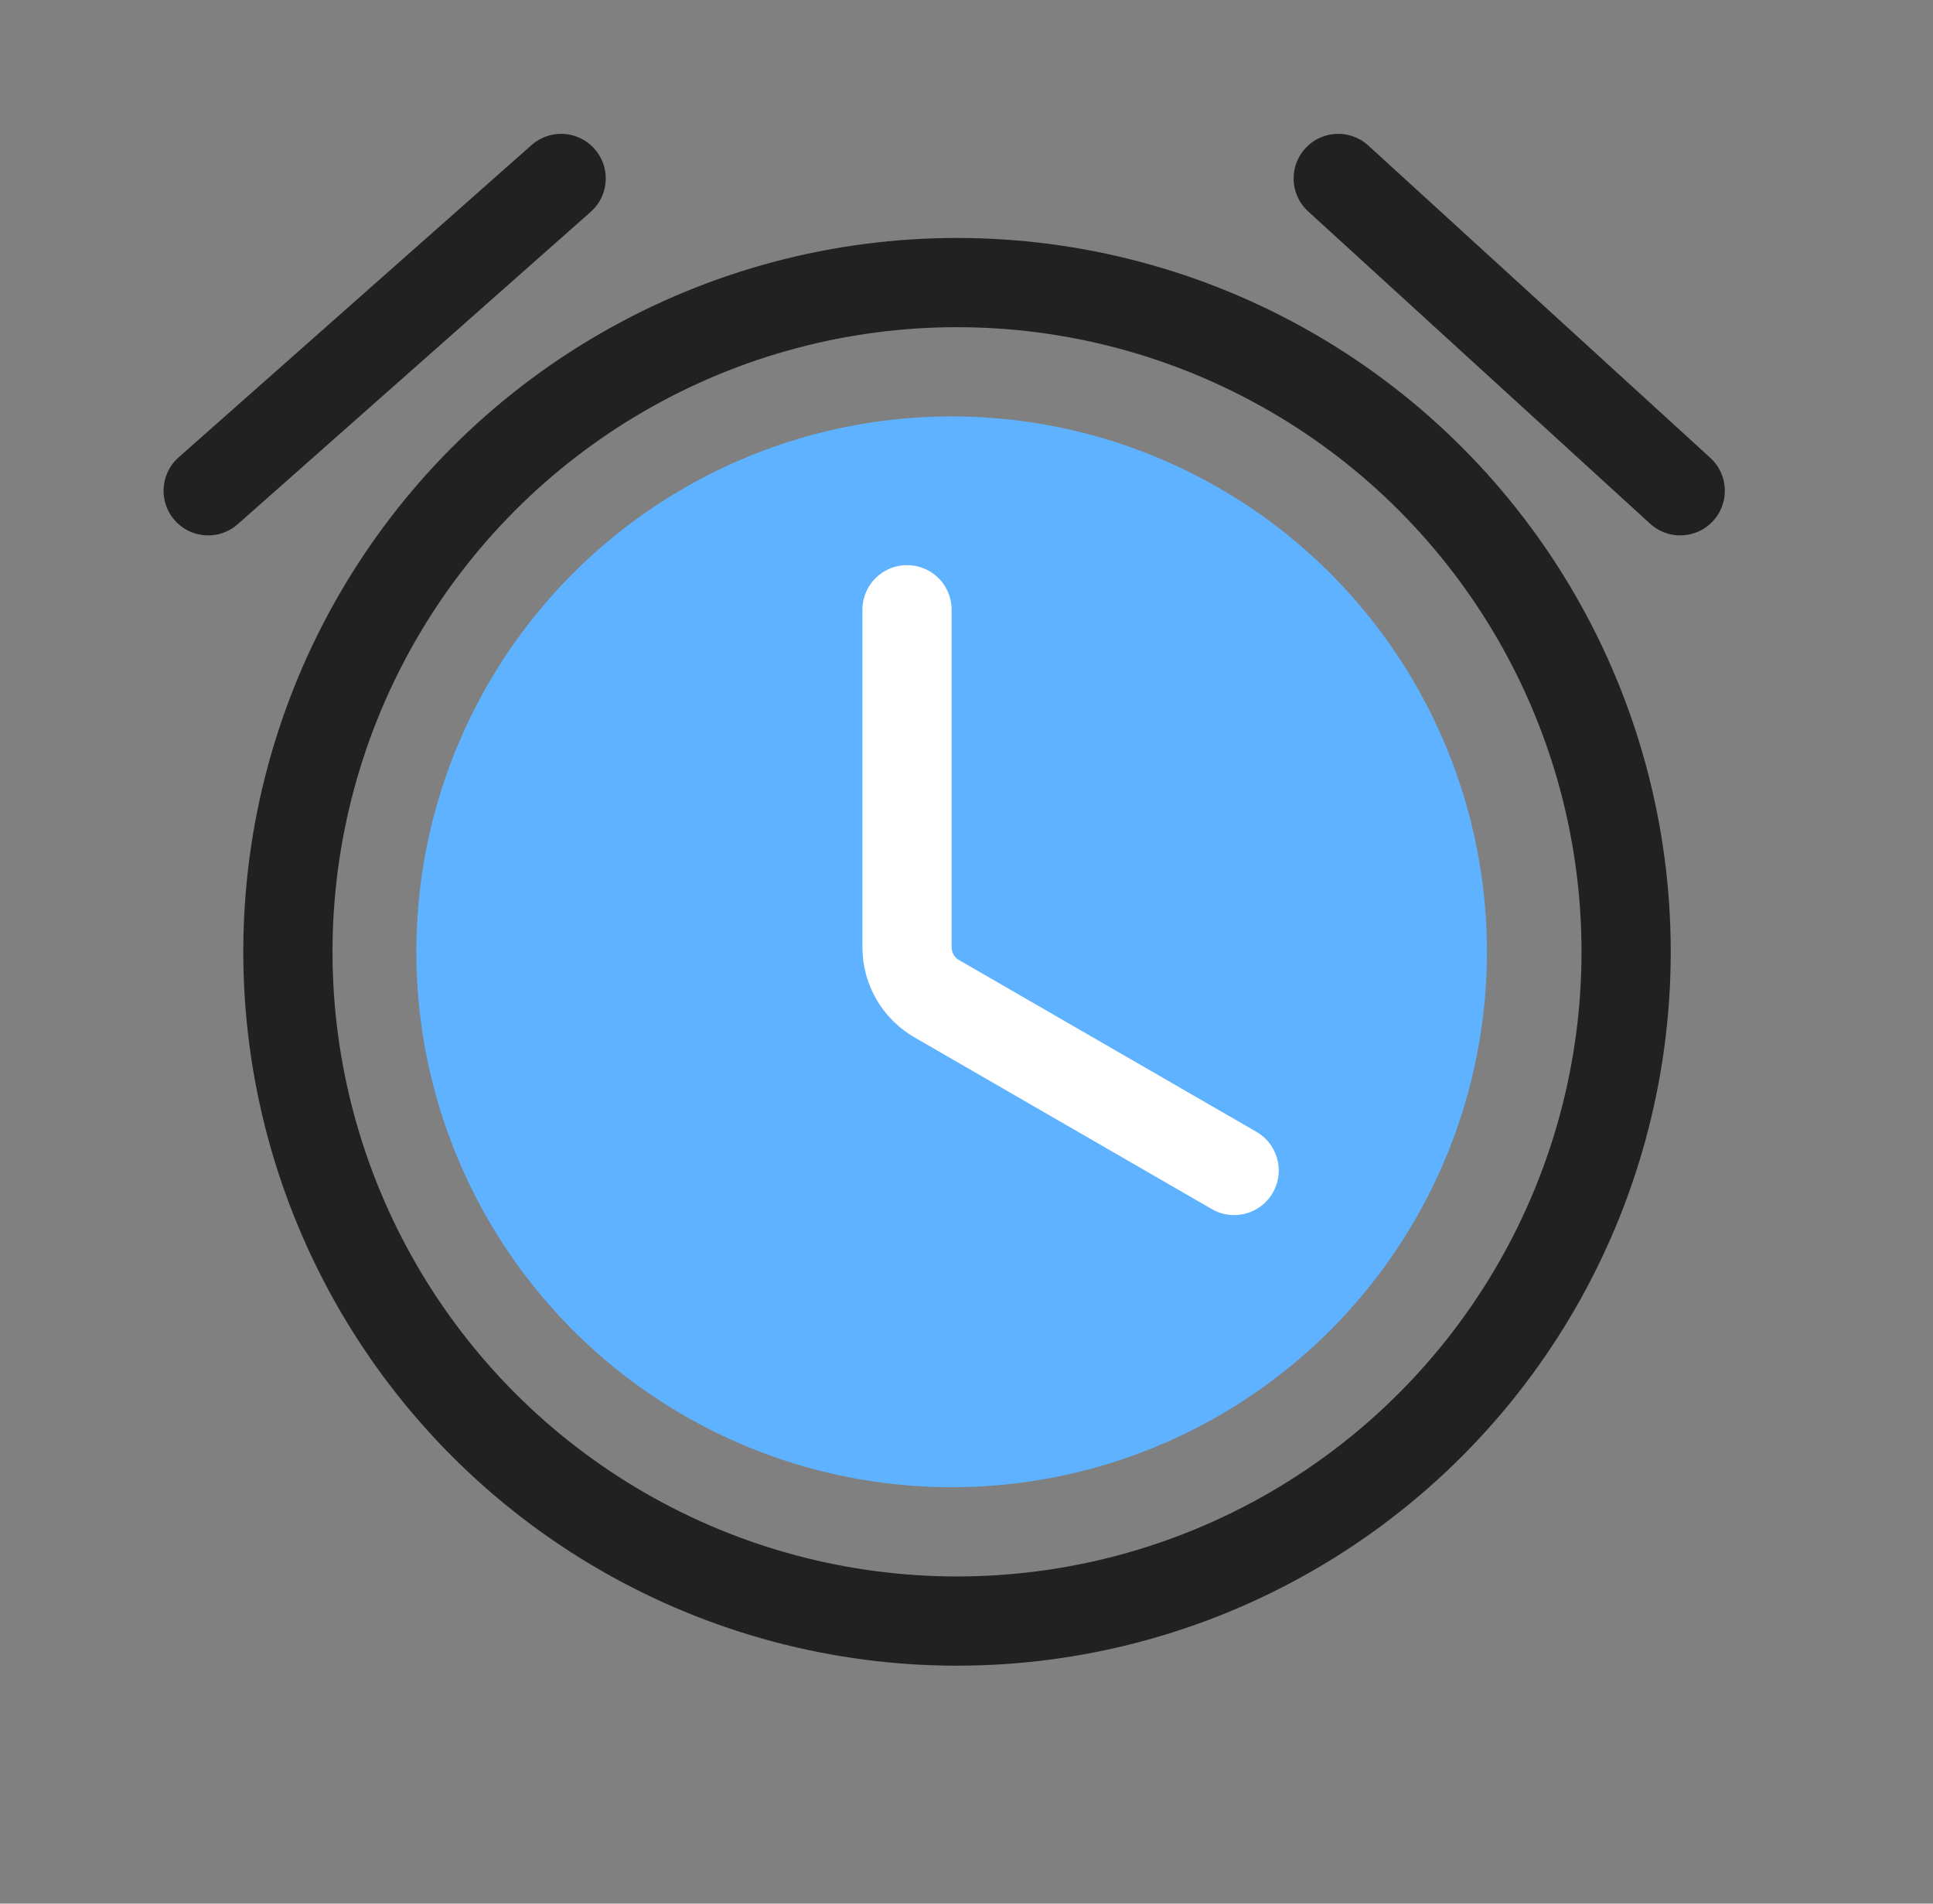
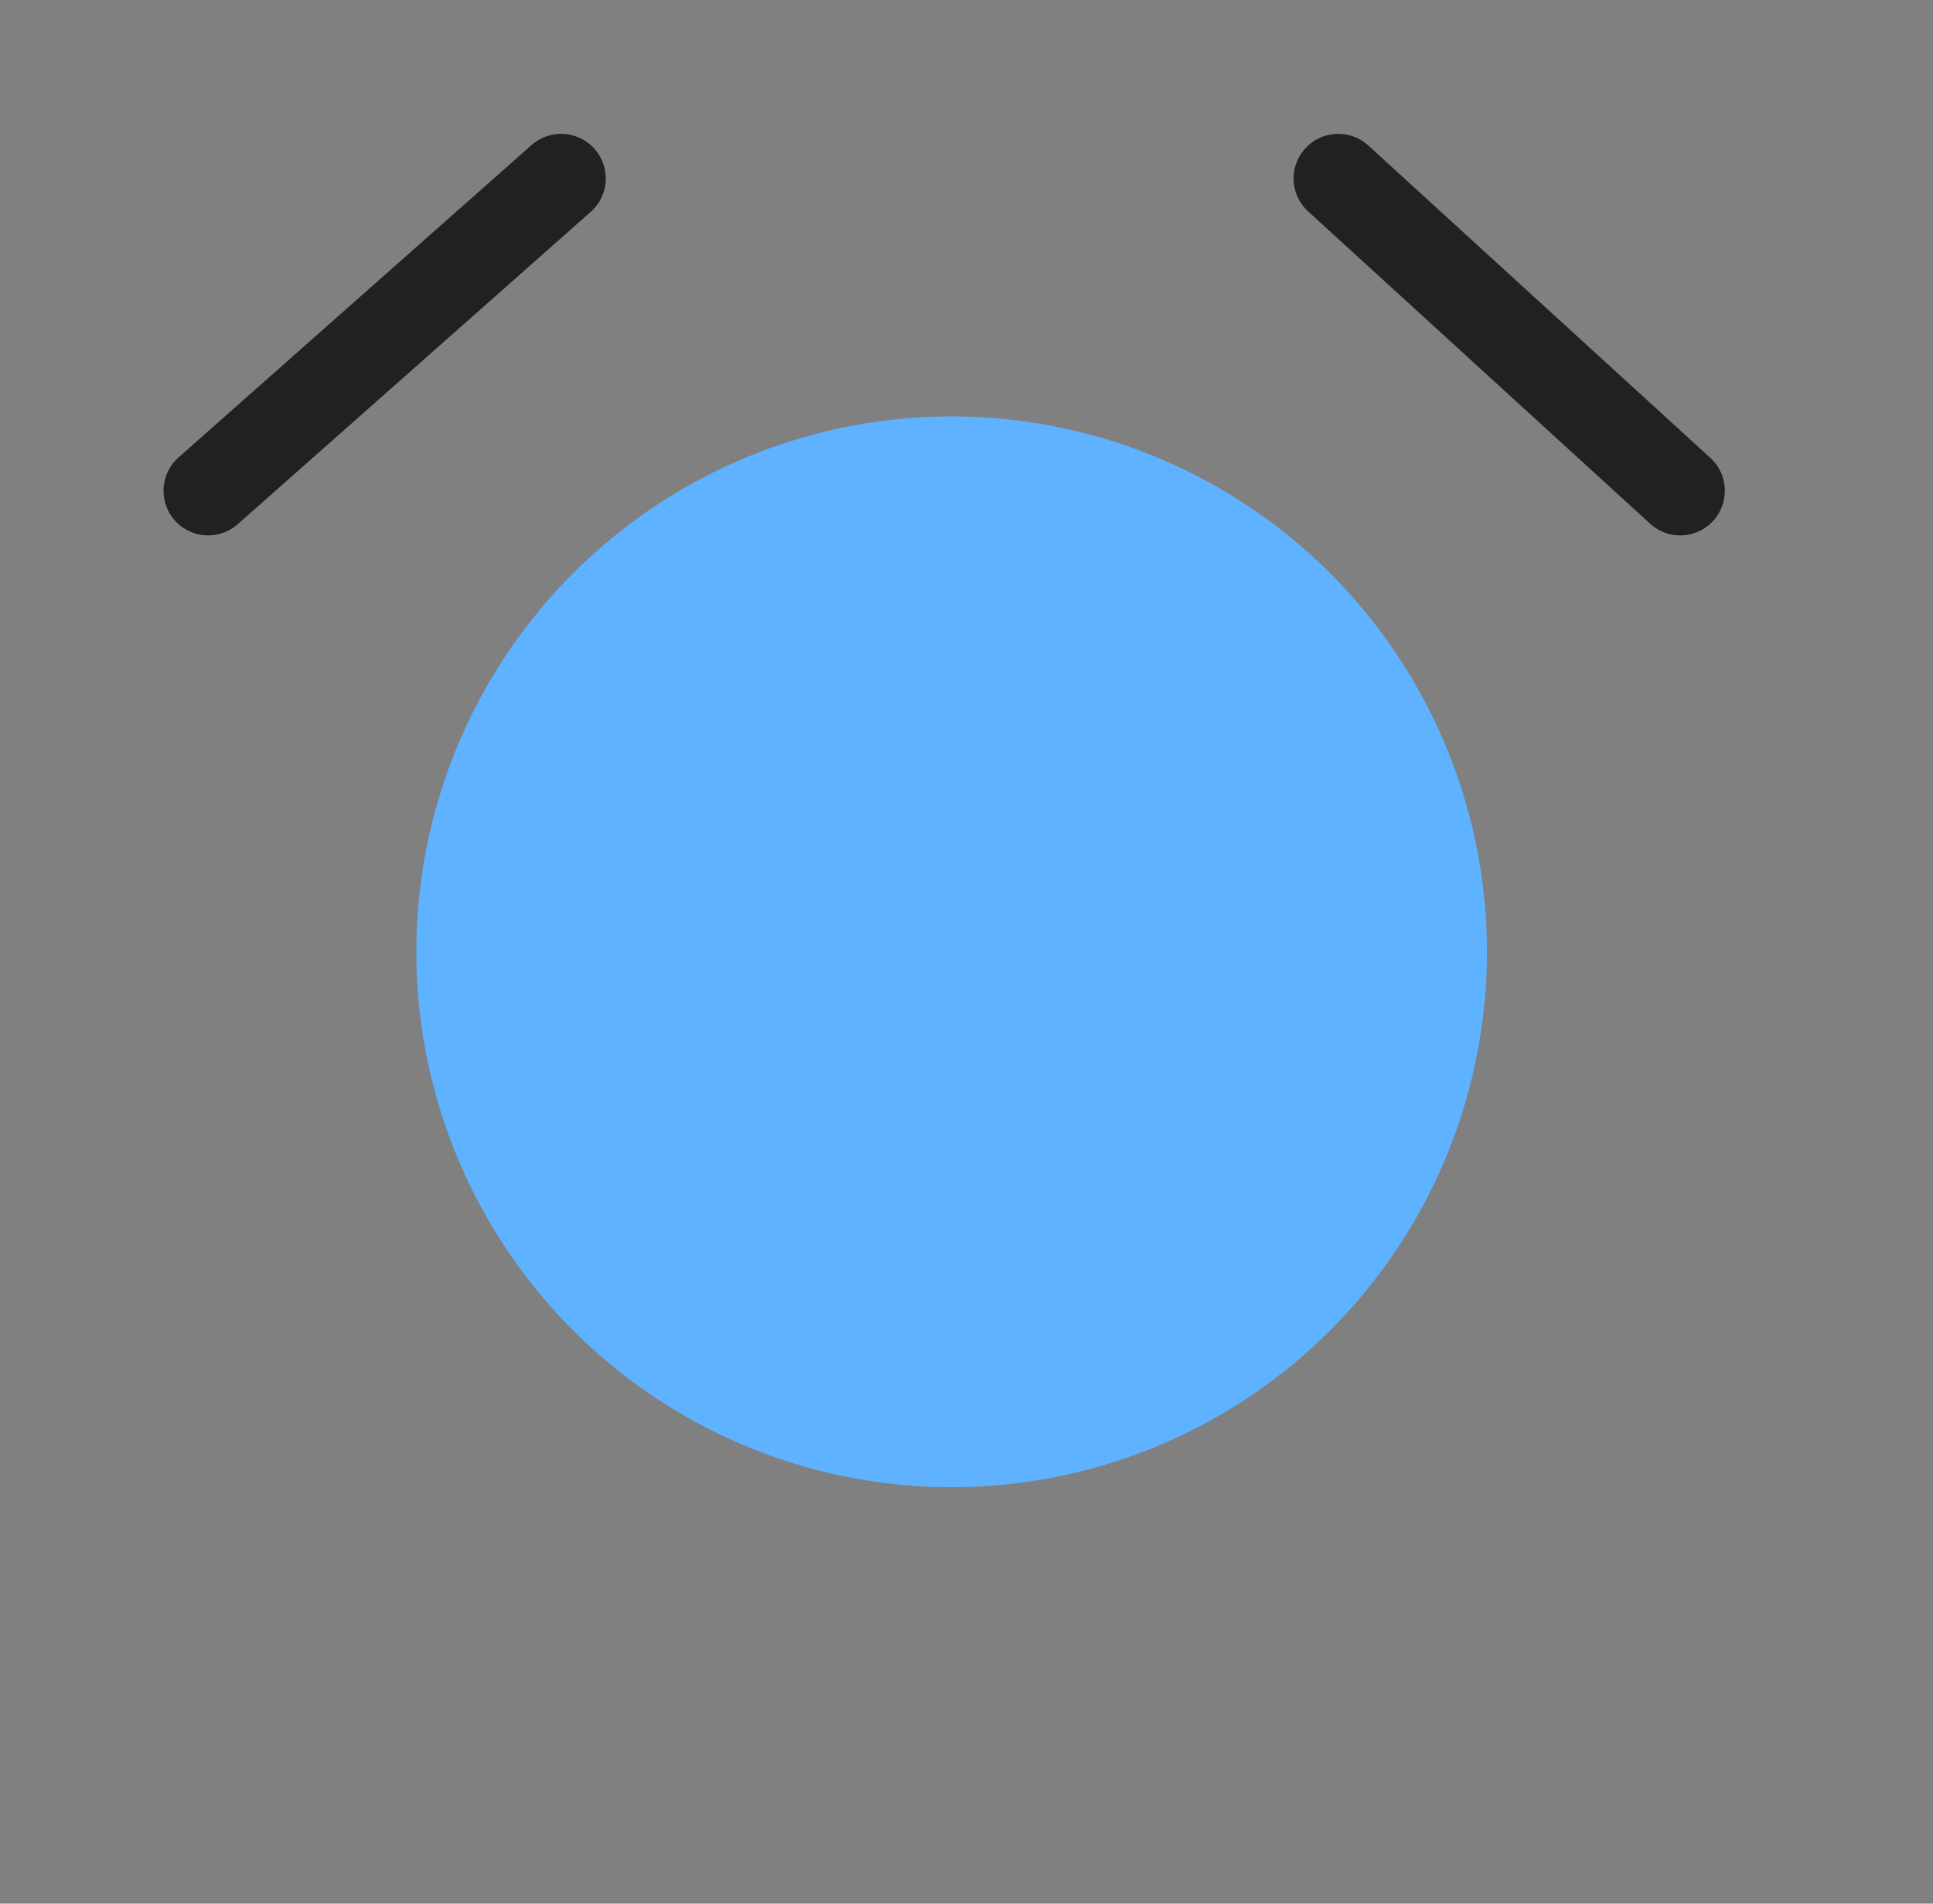
<svg xmlns="http://www.w3.org/2000/svg" width="65" height="64" viewBox="0 0 65 64" fill="none">
  <rect x="0" y="0" width="65" height="64" fill="#808080" stroke="none" />
  <circle cx="32" cy="32" r="18" fill="#5FB2FF" />
-   <circle cx="32.181" cy="32" r="22.5" stroke="#212121" stroke-width="3" />
-   <path d="M30.5 20.5L30.5 31.845C30.5 32.56 30.881 33.22 31.5 33.577L41.5 39.351" stroke="white" stroke-width="3" stroke-linecap="round" />
  <path d="M7 16.5L18.869 6" stroke="#212121" stroke-width="3" stroke-linecap="round" />
  <path d="M56.5 16.5L45 6" stroke="#212121" stroke-width="3" stroke-linecap="round" />
</svg>